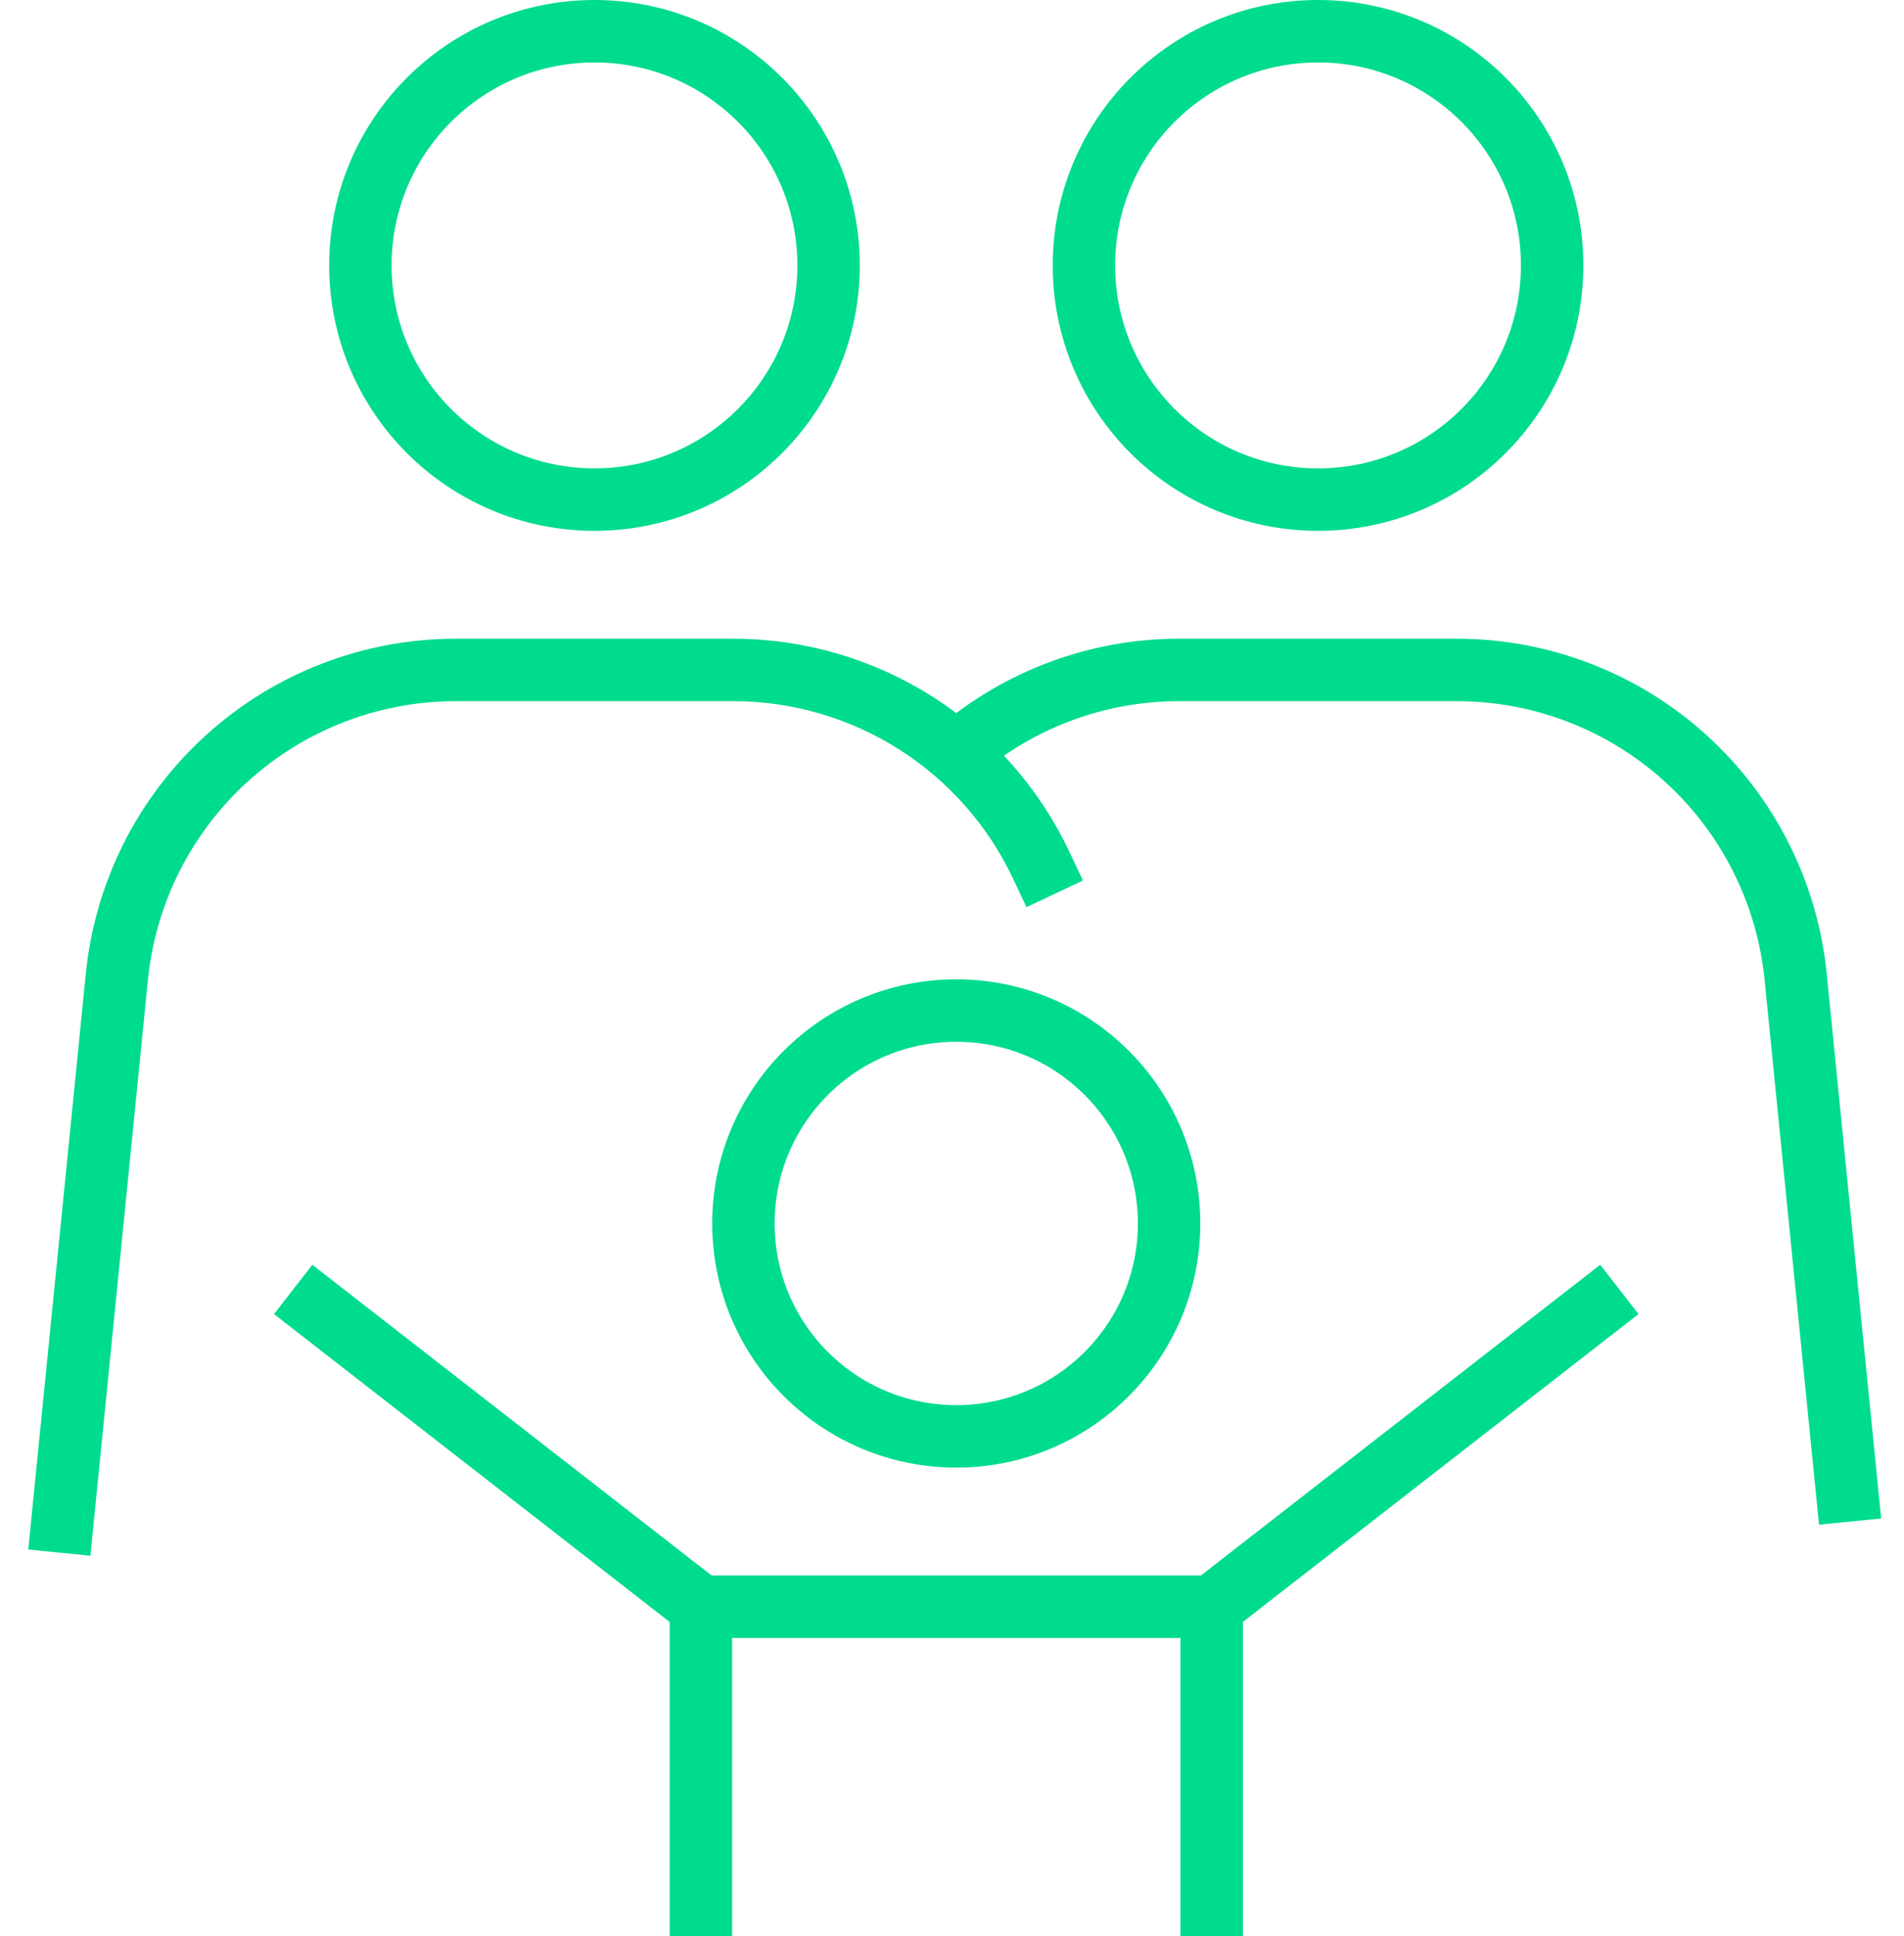
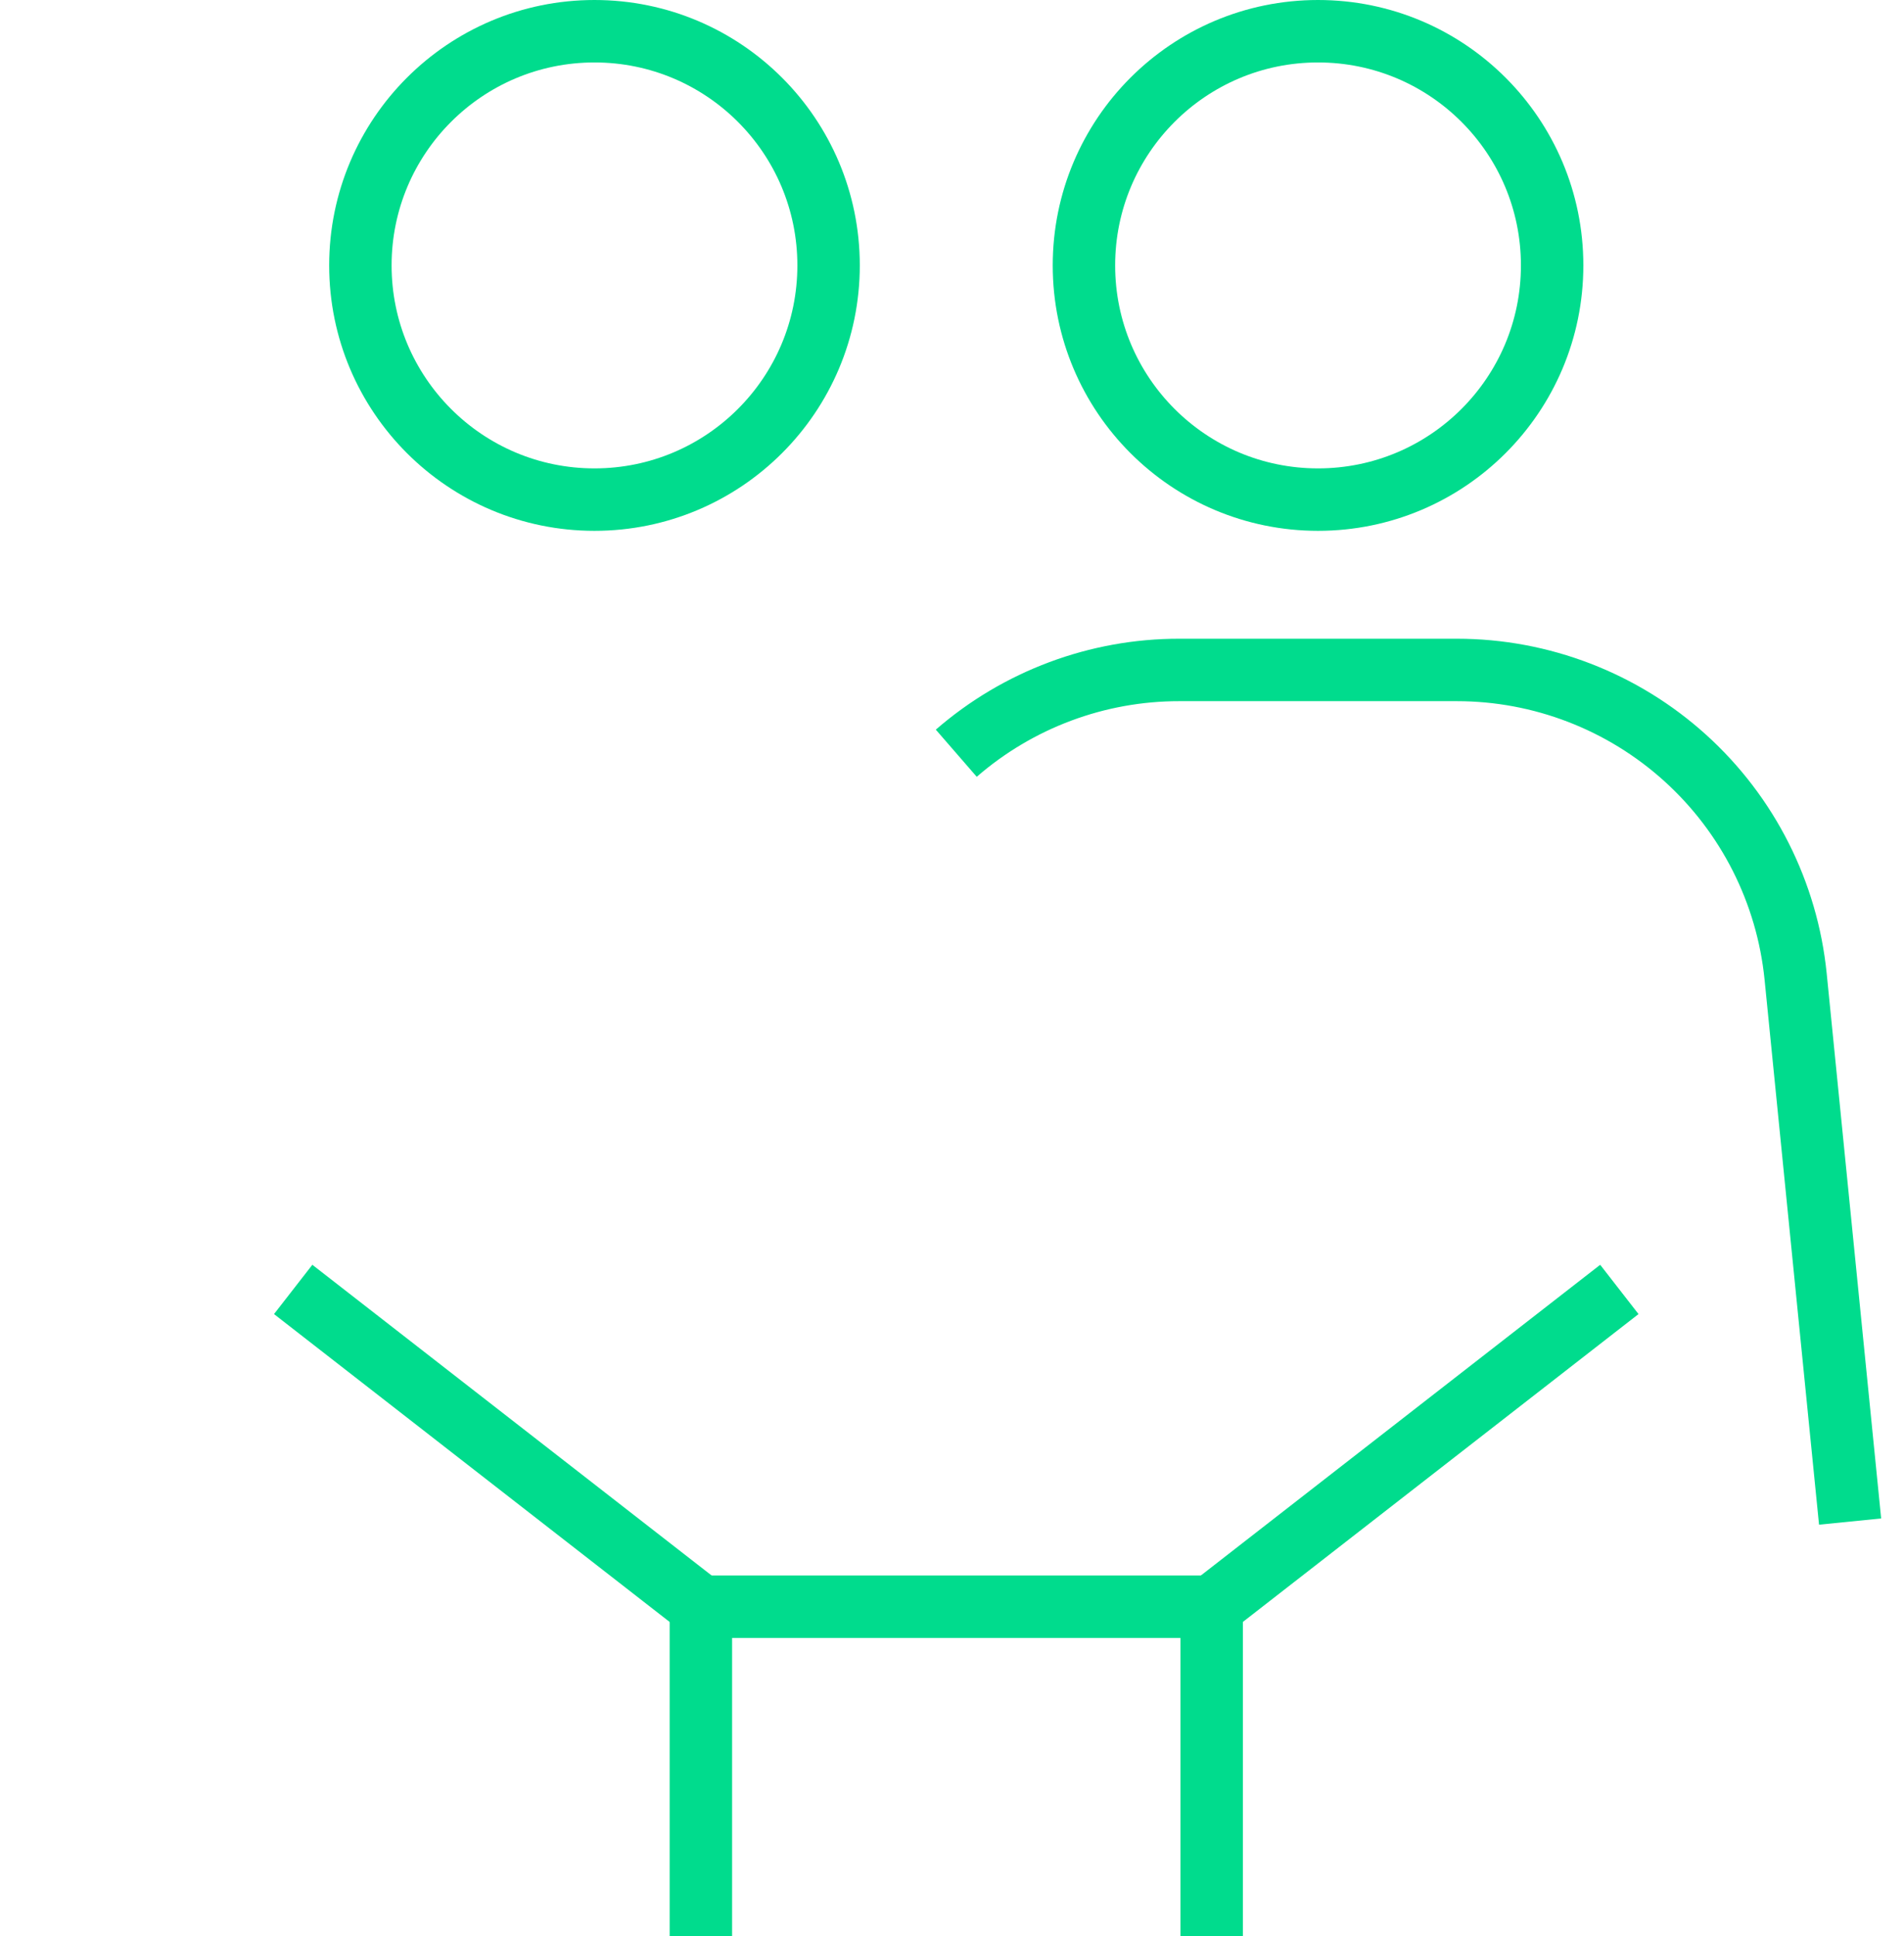
<svg xmlns="http://www.w3.org/2000/svg" width="61" height="62" viewBox="0 0 61 62" fill="none">
-   <path d="M30.637 46C34.402 46 37.455 42.947 37.455 39.181C37.455 35.416 34.402 32.363 30.637 32.363C26.871 32.363 23.818 35.416 23.818 39.181C23.818 42.947 26.871 46 30.637 46Z" stroke="#00DC8D" stroke-width="2" stroke-miterlimit="10" stroke-linecap="square" />
  <path d="M22.455 61.001V51.455H38.819V61.001" stroke="#00DC8D" stroke-width="2" stroke-miterlimit="10" stroke-linecap="square" />
  <path d="M22.454 51.454L10.182 41.908" stroke="#00DC8D" stroke-width="2" stroke-miterlimit="10" stroke-linecap="square" />
  <path d="M38.818 51.454L51.091 41.908" stroke="#00DC8D" stroke-width="2" stroke-miterlimit="10" stroke-linecap="square" />
-   <path d="M2 48.728L3.745 31.273C4.016 28.582 5.276 26.088 7.282 24.274C9.288 22.46 11.896 21.455 14.6 21.455H23.491C25.561 21.455 27.589 22.044 29.337 23.153C31.086 24.262 32.482 25.846 33.364 27.72" stroke="#00DC8D" stroke-width="2" stroke-miterlimit="10" stroke-linecap="square" />
  <path d="M19.046 16C23.188 16 26.546 12.642 26.546 8.5C26.546 4.358 23.188 1 19.046 1C14.904 1 11.546 4.358 11.546 8.5C11.546 12.642 14.904 16 19.046 16Z" stroke="#00DC8D" stroke-width="2" stroke-miterlimit="10" stroke-linecap="square" />
  <path d="M42.227 16C46.37 16 49.727 12.642 49.727 8.5C49.727 4.358 46.37 1 42.227 1C38.085 1 34.727 4.358 34.727 8.5C34.727 12.642 38.085 16 42.227 16Z" stroke="#00DC8D" stroke-width="2" stroke-miterlimit="10" stroke-linecap="square" />
  <path d="M59.273 48.728L57.528 31.273C57.257 28.582 55.997 26.088 53.991 24.274C51.986 22.46 49.377 21.455 46.673 21.455H37.782C35.157 21.453 32.619 22.401 30.637 24.122" stroke="#00DC8D" stroke-width="2" stroke-miterlimit="10" />
</svg>